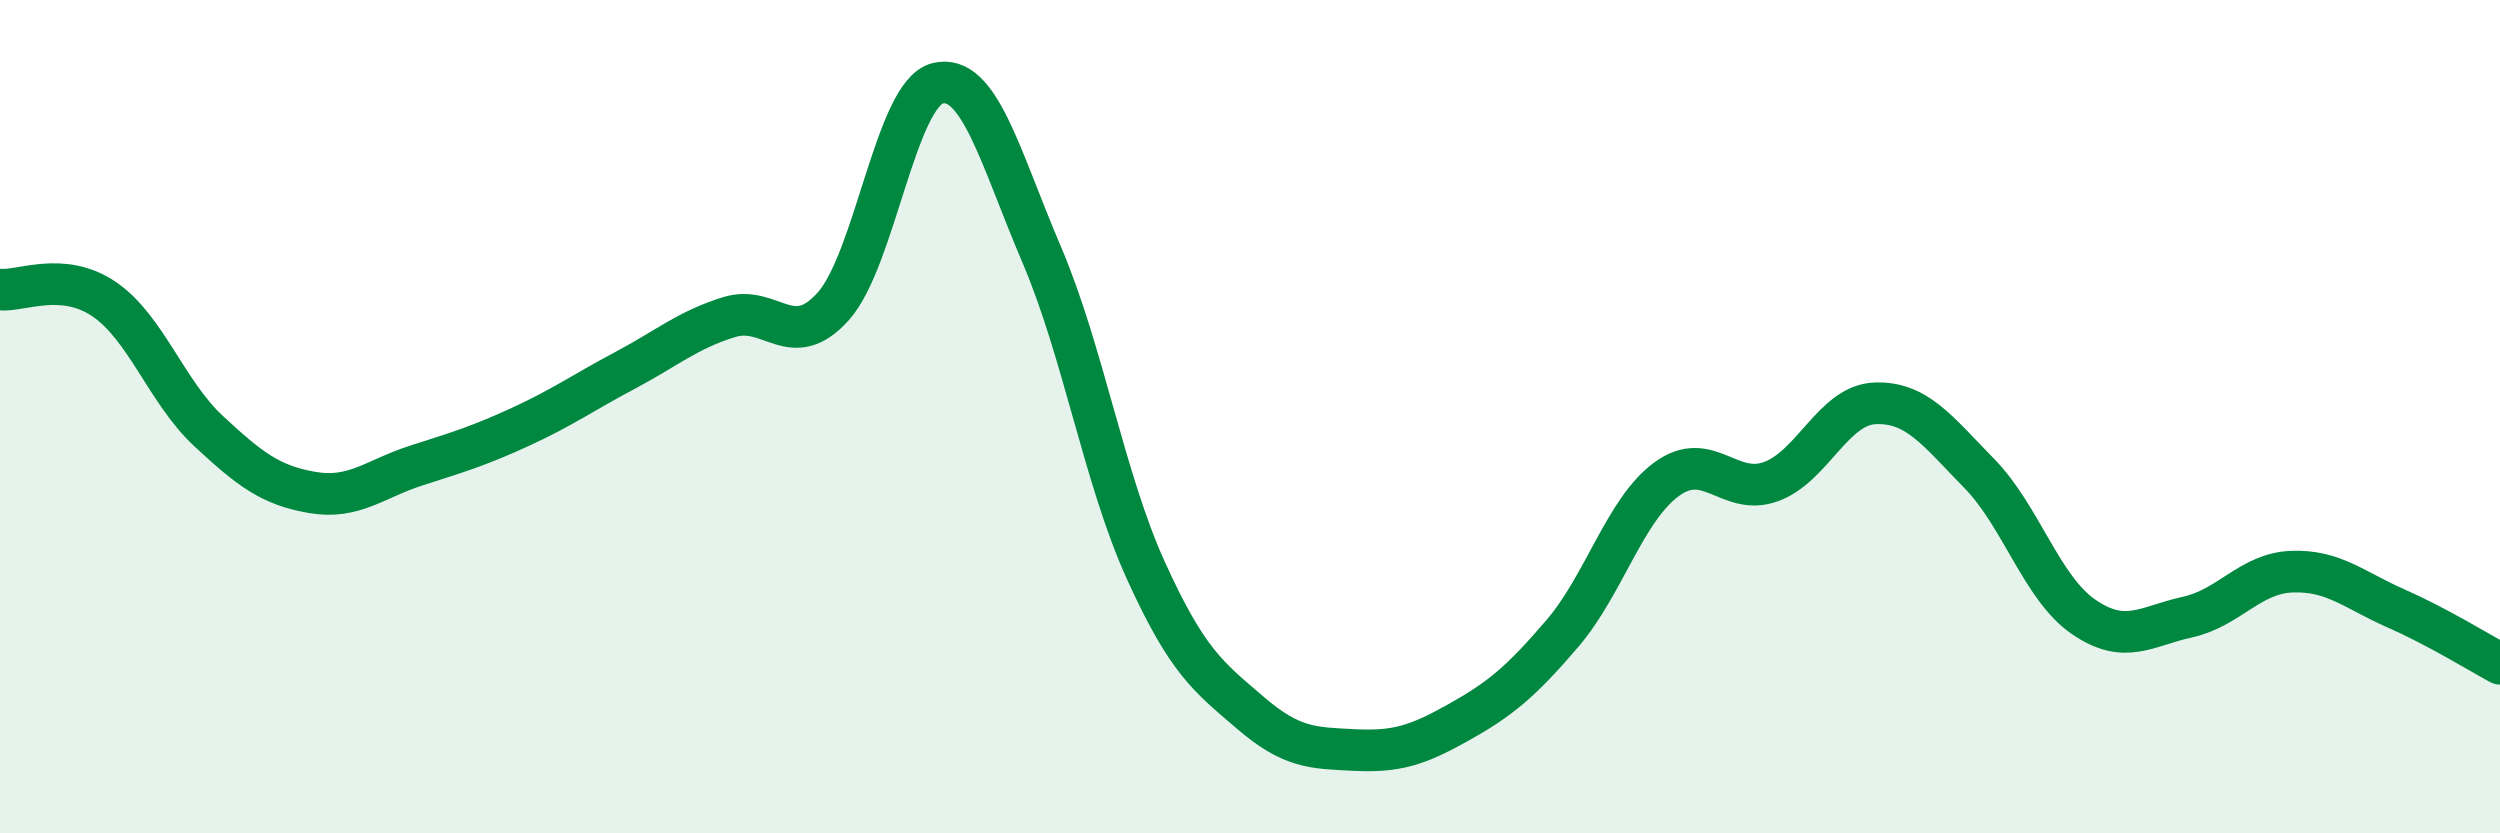
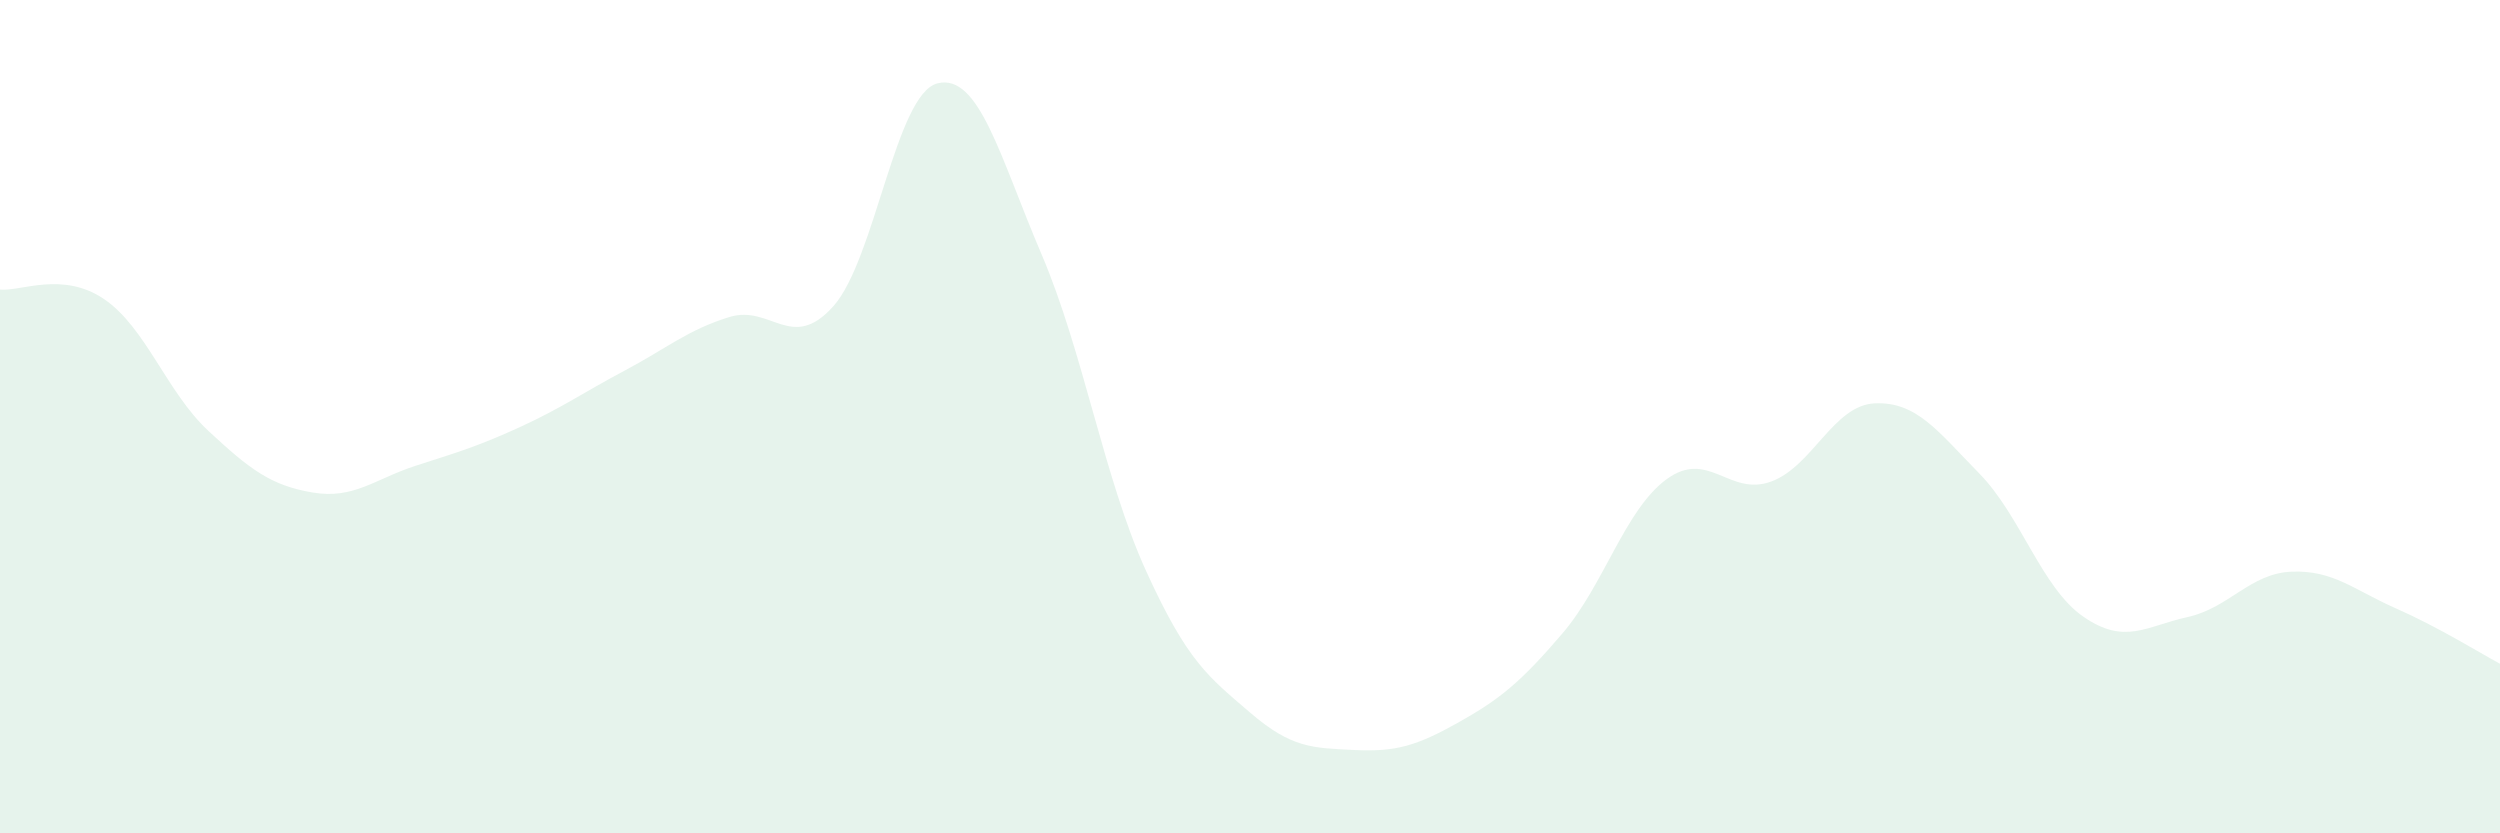
<svg xmlns="http://www.w3.org/2000/svg" width="60" height="20" viewBox="0 0 60 20">
  <path d="M 0,6.95 C 0.5,7 1.5,6.5 2.5,7.18 C 3.5,7.86 4,9.41 5,10.34 C 6,11.27 6.5,11.65 7.5,11.82 C 8.5,11.99 9,11.49 10,11.17 C 11,10.85 11.5,10.7 12.5,10.24 C 13.5,9.78 14,9.42 15,8.89 C 16,8.36 16.5,7.92 17.5,7.61 C 18.5,7.3 19,8.47 20,7.35 C 21,6.23 21.5,2.25 22.5,2 C 23.5,1.75 24,3.77 25,6.11 C 26,8.45 26.5,11.49 27.5,13.69 C 28.5,15.89 29,16.24 30,17.1 C 31,17.96 31.5,17.95 32.5,18 C 33.5,18.05 34,17.9 35,17.34 C 36,16.78 36.5,16.37 37.5,15.2 C 38.5,14.03 39,12.23 40,11.5 C 41,10.77 41.5,11.92 42.5,11.56 C 43.5,11.2 44,9.72 45,9.68 C 46,9.64 46.5,10.34 47.5,11.36 C 48.5,12.38 49,14.11 50,14.8 C 51,15.49 51.5,15.03 52.5,14.81 C 53.5,14.59 54,13.76 55,13.72 C 56,13.68 56.5,14.16 57.5,14.6 C 58.5,15.04 59.5,15.66 60,15.93L60 20L0 20Z" fill="#008740" opacity="0.1" stroke-linecap="round" stroke-linejoin="round" />
-   <path d="M 0,6.95 C 0.5,7 1.5,6.5 2.5,7.18 C 3.5,7.86 4,9.41 5,10.34 C 6,11.27 6.5,11.65 7.5,11.82 C 8.5,11.99 9,11.49 10,11.17 C 11,10.85 11.5,10.7 12.5,10.24 C 13.5,9.78 14,9.42 15,8.89 C 16,8.36 16.5,7.92 17.5,7.61 C 18.5,7.3 19,8.47 20,7.35 C 21,6.23 21.5,2.25 22.5,2 C 23.5,1.75 24,3.77 25,6.11 C 26,8.45 26.5,11.49 27.5,13.69 C 28.5,15.89 29,16.24 30,17.1 C 31,17.96 31.5,17.95 32.5,18 C 33.5,18.05 34,17.9 35,17.34 C 36,16.78 36.5,16.37 37.5,15.2 C 38.5,14.03 39,12.23 40,11.5 C 41,10.77 41.5,11.92 42.5,11.56 C 43.5,11.2 44,9.72 45,9.68 C 46,9.64 46.5,10.34 47.5,11.36 C 48.5,12.38 49,14.11 50,14.8 C 51,15.49 51.5,15.03 52.5,14.81 C 53.5,14.59 54,13.76 55,13.72 C 56,13.68 56.5,14.16 57.5,14.6 C 58.5,15.04 59.5,15.66 60,15.93" stroke="#008740" stroke-width="1" fill="none" stroke-linecap="round" stroke-linejoin="round" />
</svg>